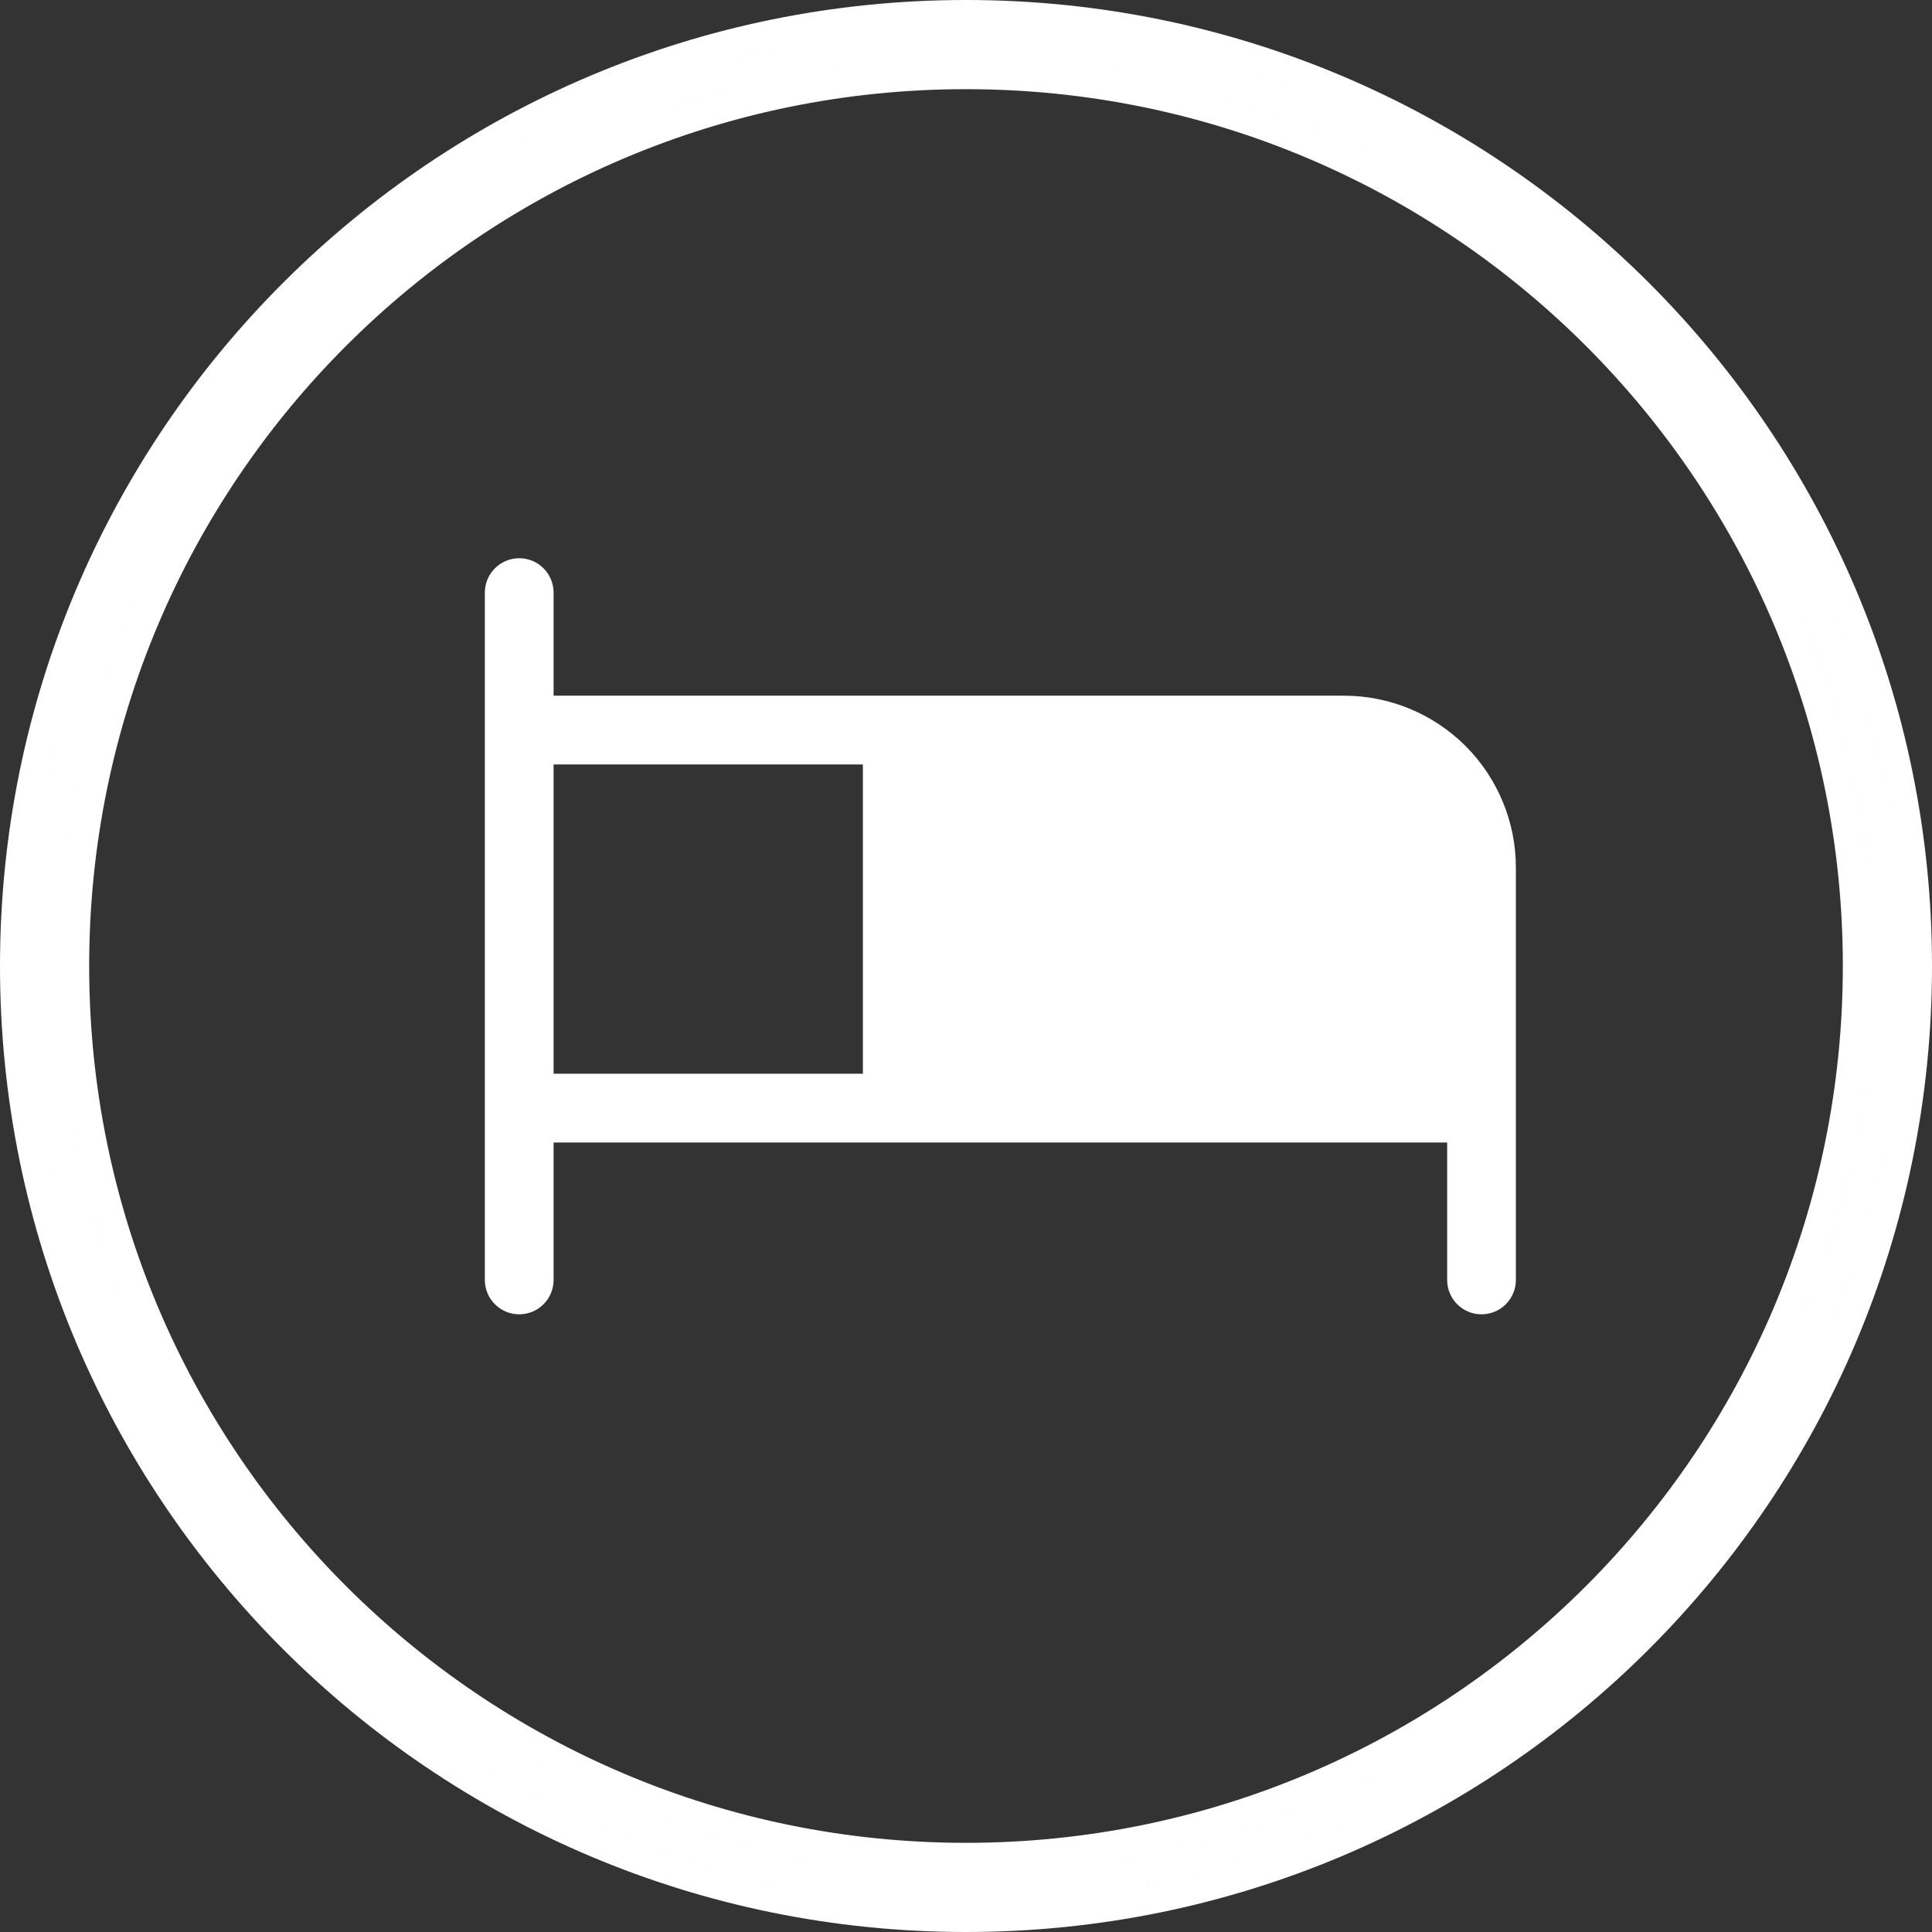
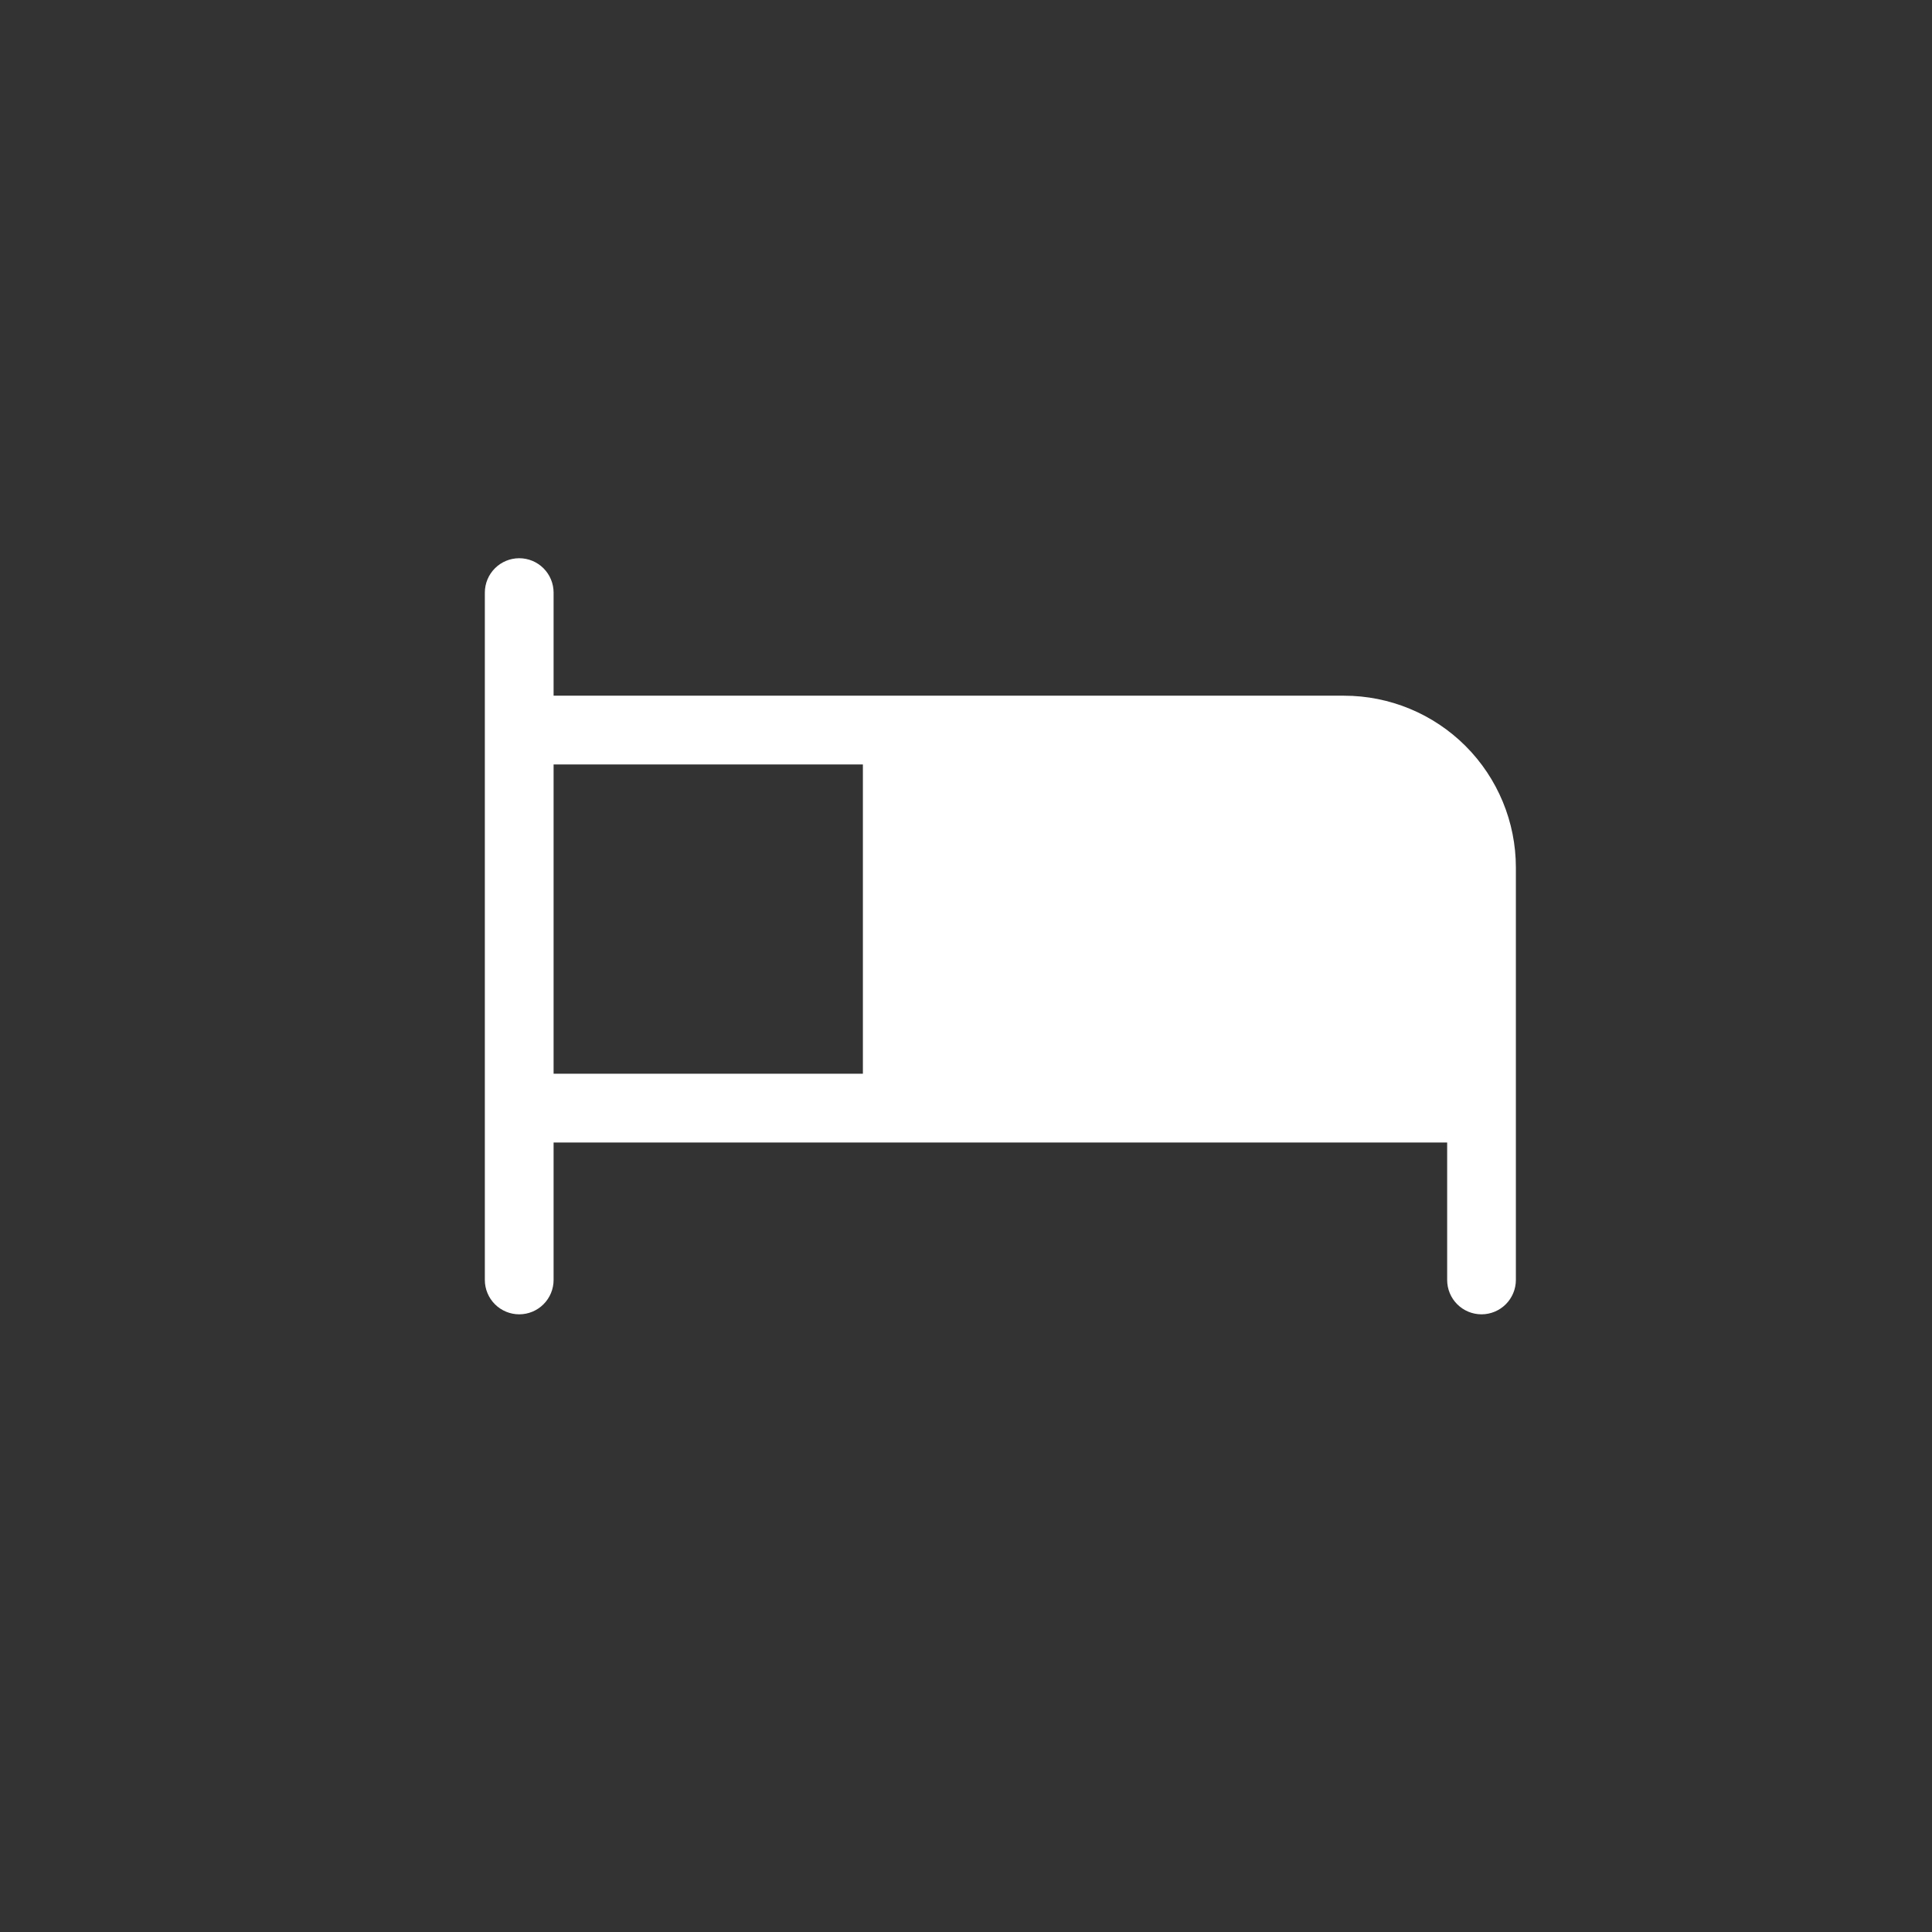
<svg xmlns="http://www.w3.org/2000/svg" width="65" height="65" viewBox="0 0 65 65" fill="none">
  <rect x="0" y="0" width="65" height="65" fill="#333333" stroke="none" />
  <path d="M45.219 23.406H18.625V19.938C18.625 19.631 18.503 19.337 18.286 19.12C18.07 18.903 17.775 18.781 17.469 18.781C17.162 18.781 16.868 18.903 16.651 19.12C16.434 19.337 16.312 19.631 16.312 19.938V43.062C16.312 43.369 16.434 43.663 16.651 43.88C16.868 44.097 17.162 44.219 17.469 44.219C17.775 44.219 18.07 44.097 18.286 43.88C18.503 43.663 18.625 43.369 18.625 43.062V38.438H48.688V43.062C48.688 43.369 48.809 43.663 49.026 43.88C49.243 44.097 49.537 44.219 49.844 44.219C50.15 44.219 50.444 44.097 50.661 43.88C50.878 43.663 51 43.369 51 43.062V29.188C51 27.654 50.391 26.184 49.307 25.099C48.222 24.015 46.752 23.406 45.219 23.406ZM18.625 25.719H29.031V36.125H18.625V25.719Z" fill="white" />
-   <path d="M64.5 32.5C64.5 50.173 50.173 64.5 32.5 64.5C14.827 64.5 0.5 50.173 0.5 32.5C0.5 14.827 14.827 0.5 32.5 0.5C50.173 0.5 64.5 14.827 64.5 32.5ZM62.5 32.5C62.5 49.069 49.069 62.5 32.5 62.5C15.931 62.5 2.5 49.069 2.5 32.5C2.5 15.931 15.931 2.5 32.5 2.5C49.069 2.5 62.5 15.931 62.5 32.5ZM32.5 63.5C49.621 63.5 63.5 49.621 63.5 32.5C63.5 15.379 49.621 1.5 32.5 1.5C15.379 1.5 1.5 15.379 1.5 32.5C1.5 49.621 15.379 63.5 32.5 63.5Z" stroke="white" />
</svg>